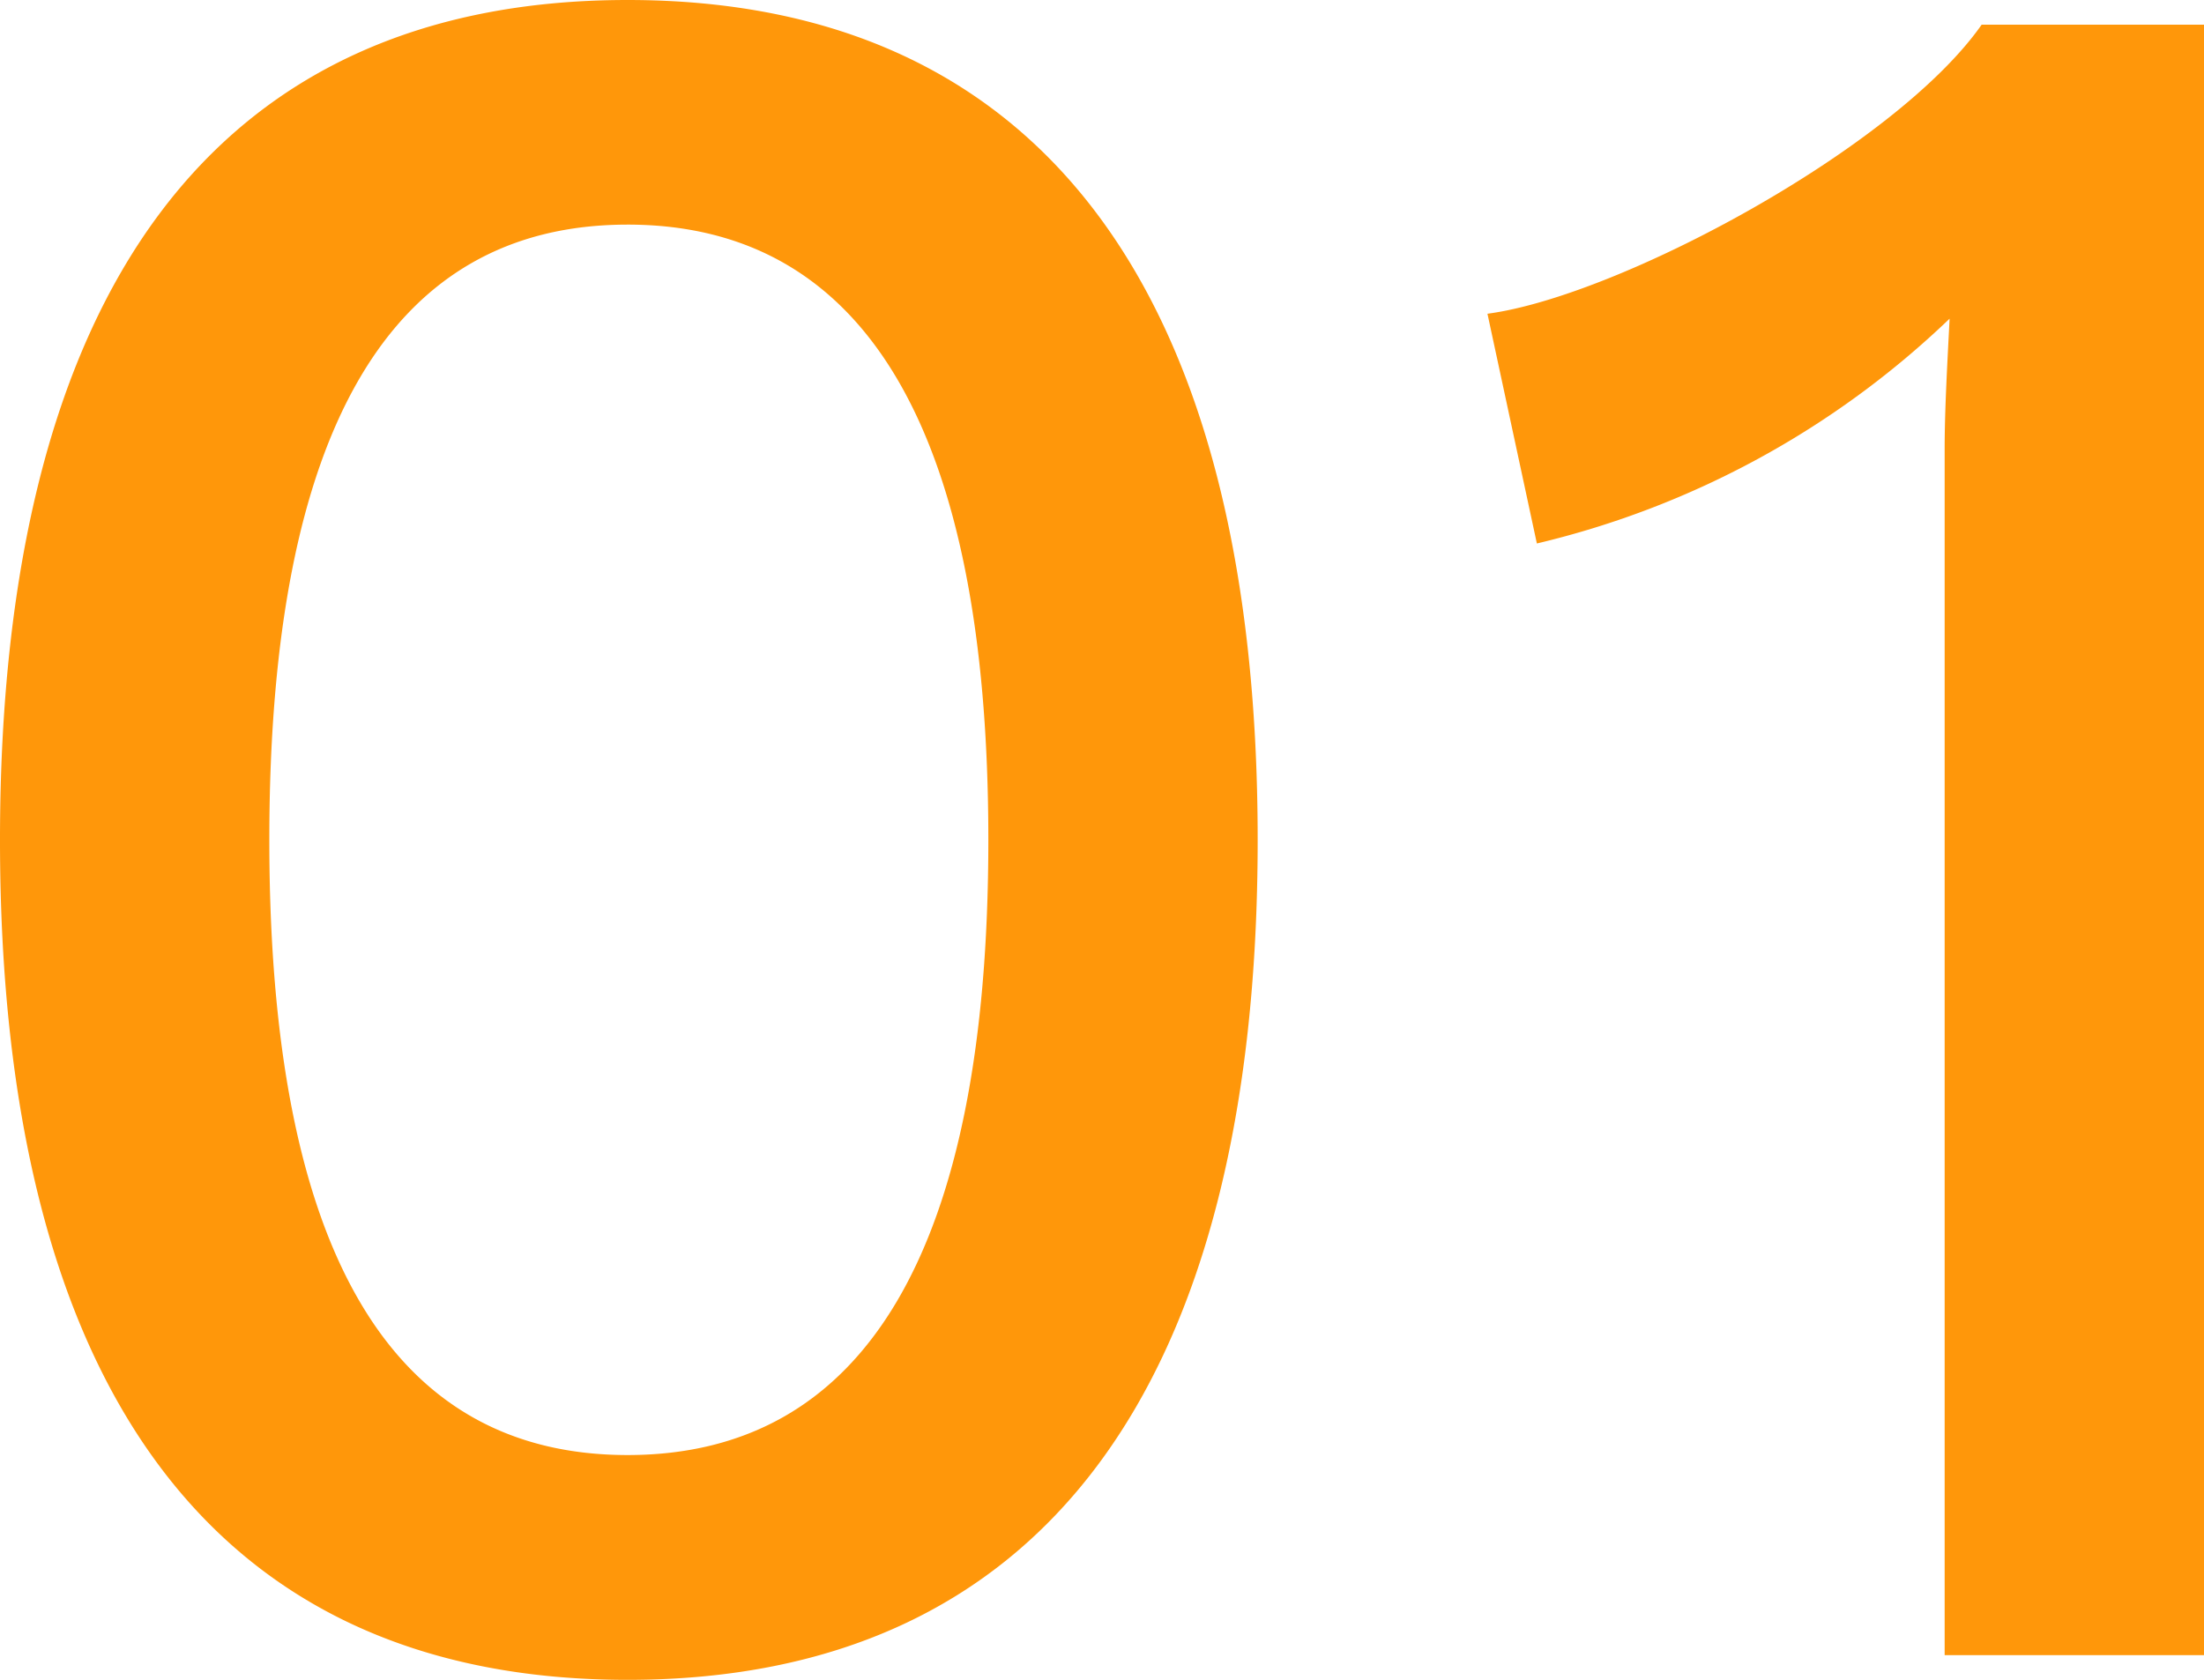
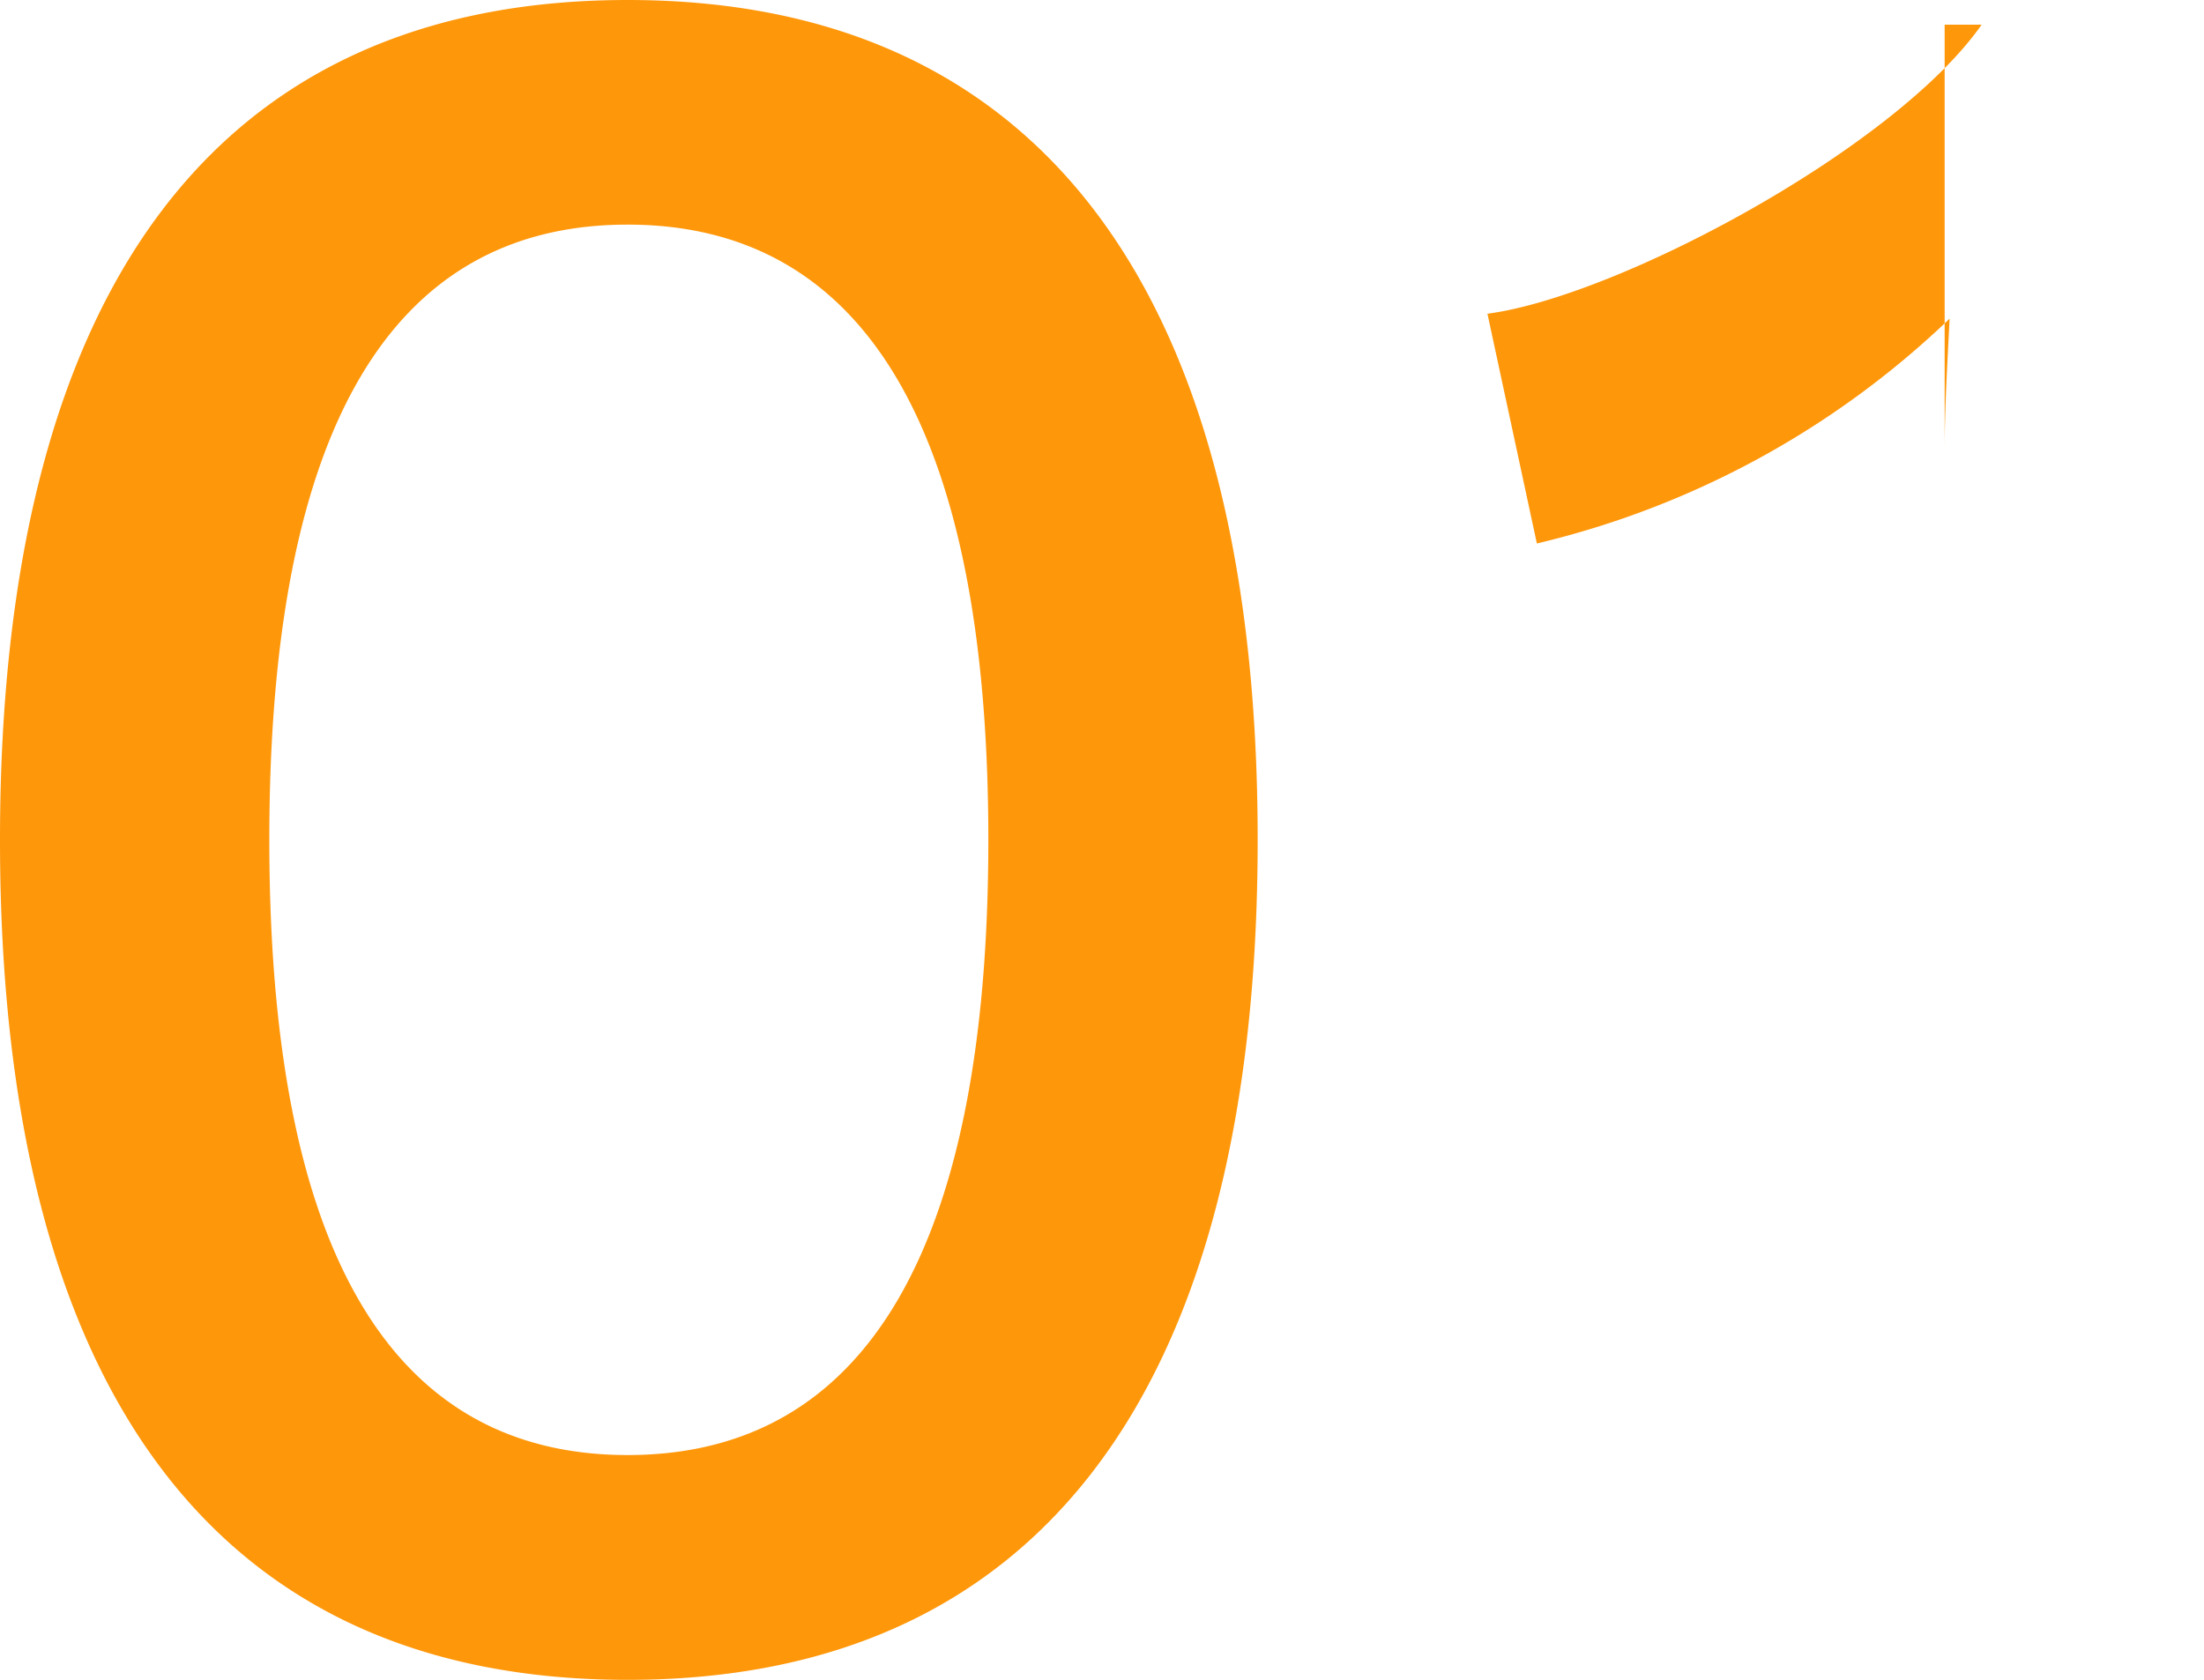
<svg xmlns="http://www.w3.org/2000/svg" width="92.768" height="70.72" viewBox="0 0 92.768 70.72">
-   <path id="admin_no01" d="M32.656,1.04c17.368,0,26.52-12.272,26.52-35.36s-9.152-35.36-26.52-35.36S6.24-57.408,6.24-34.32,15.288,1.04,32.656,1.04Zm0-9.464c-9.984,0-15.08-8.632-15.08-25.9s5.1-25.9,15.08-25.9S47.84-51.584,47.84-34.32,42.64-8.424,32.656-8.424ZM89.648-68.64c-3.64,5.2-15.288,11.44-20.8,12.168l2.08,9.672A37.624,37.624,0,0,0,88.3-56.264c-.1,1.976-.208,3.848-.208,5.512V0h10.92V-68.64Z" transform="translate(-6.24 69.68)" fill="#ff970a" />
+   <path id="admin_no01" d="M32.656,1.04c17.368,0,26.52-12.272,26.52-35.36s-9.152-35.36-26.52-35.36S6.24-57.408,6.24-34.32,15.288,1.04,32.656,1.04Zm0-9.464c-9.984,0-15.08-8.632-15.08-25.9s5.1-25.9,15.08-25.9S47.84-51.584,47.84-34.32,42.64-8.424,32.656-8.424ZM89.648-68.64c-3.64,5.2-15.288,11.44-20.8,12.168l2.08,9.672A37.624,37.624,0,0,0,88.3-56.264c-.1,1.976-.208,3.848-.208,5.512V0V-68.64Z" transform="translate(-6.24 69.68)" fill="#ff970a" />
</svg>